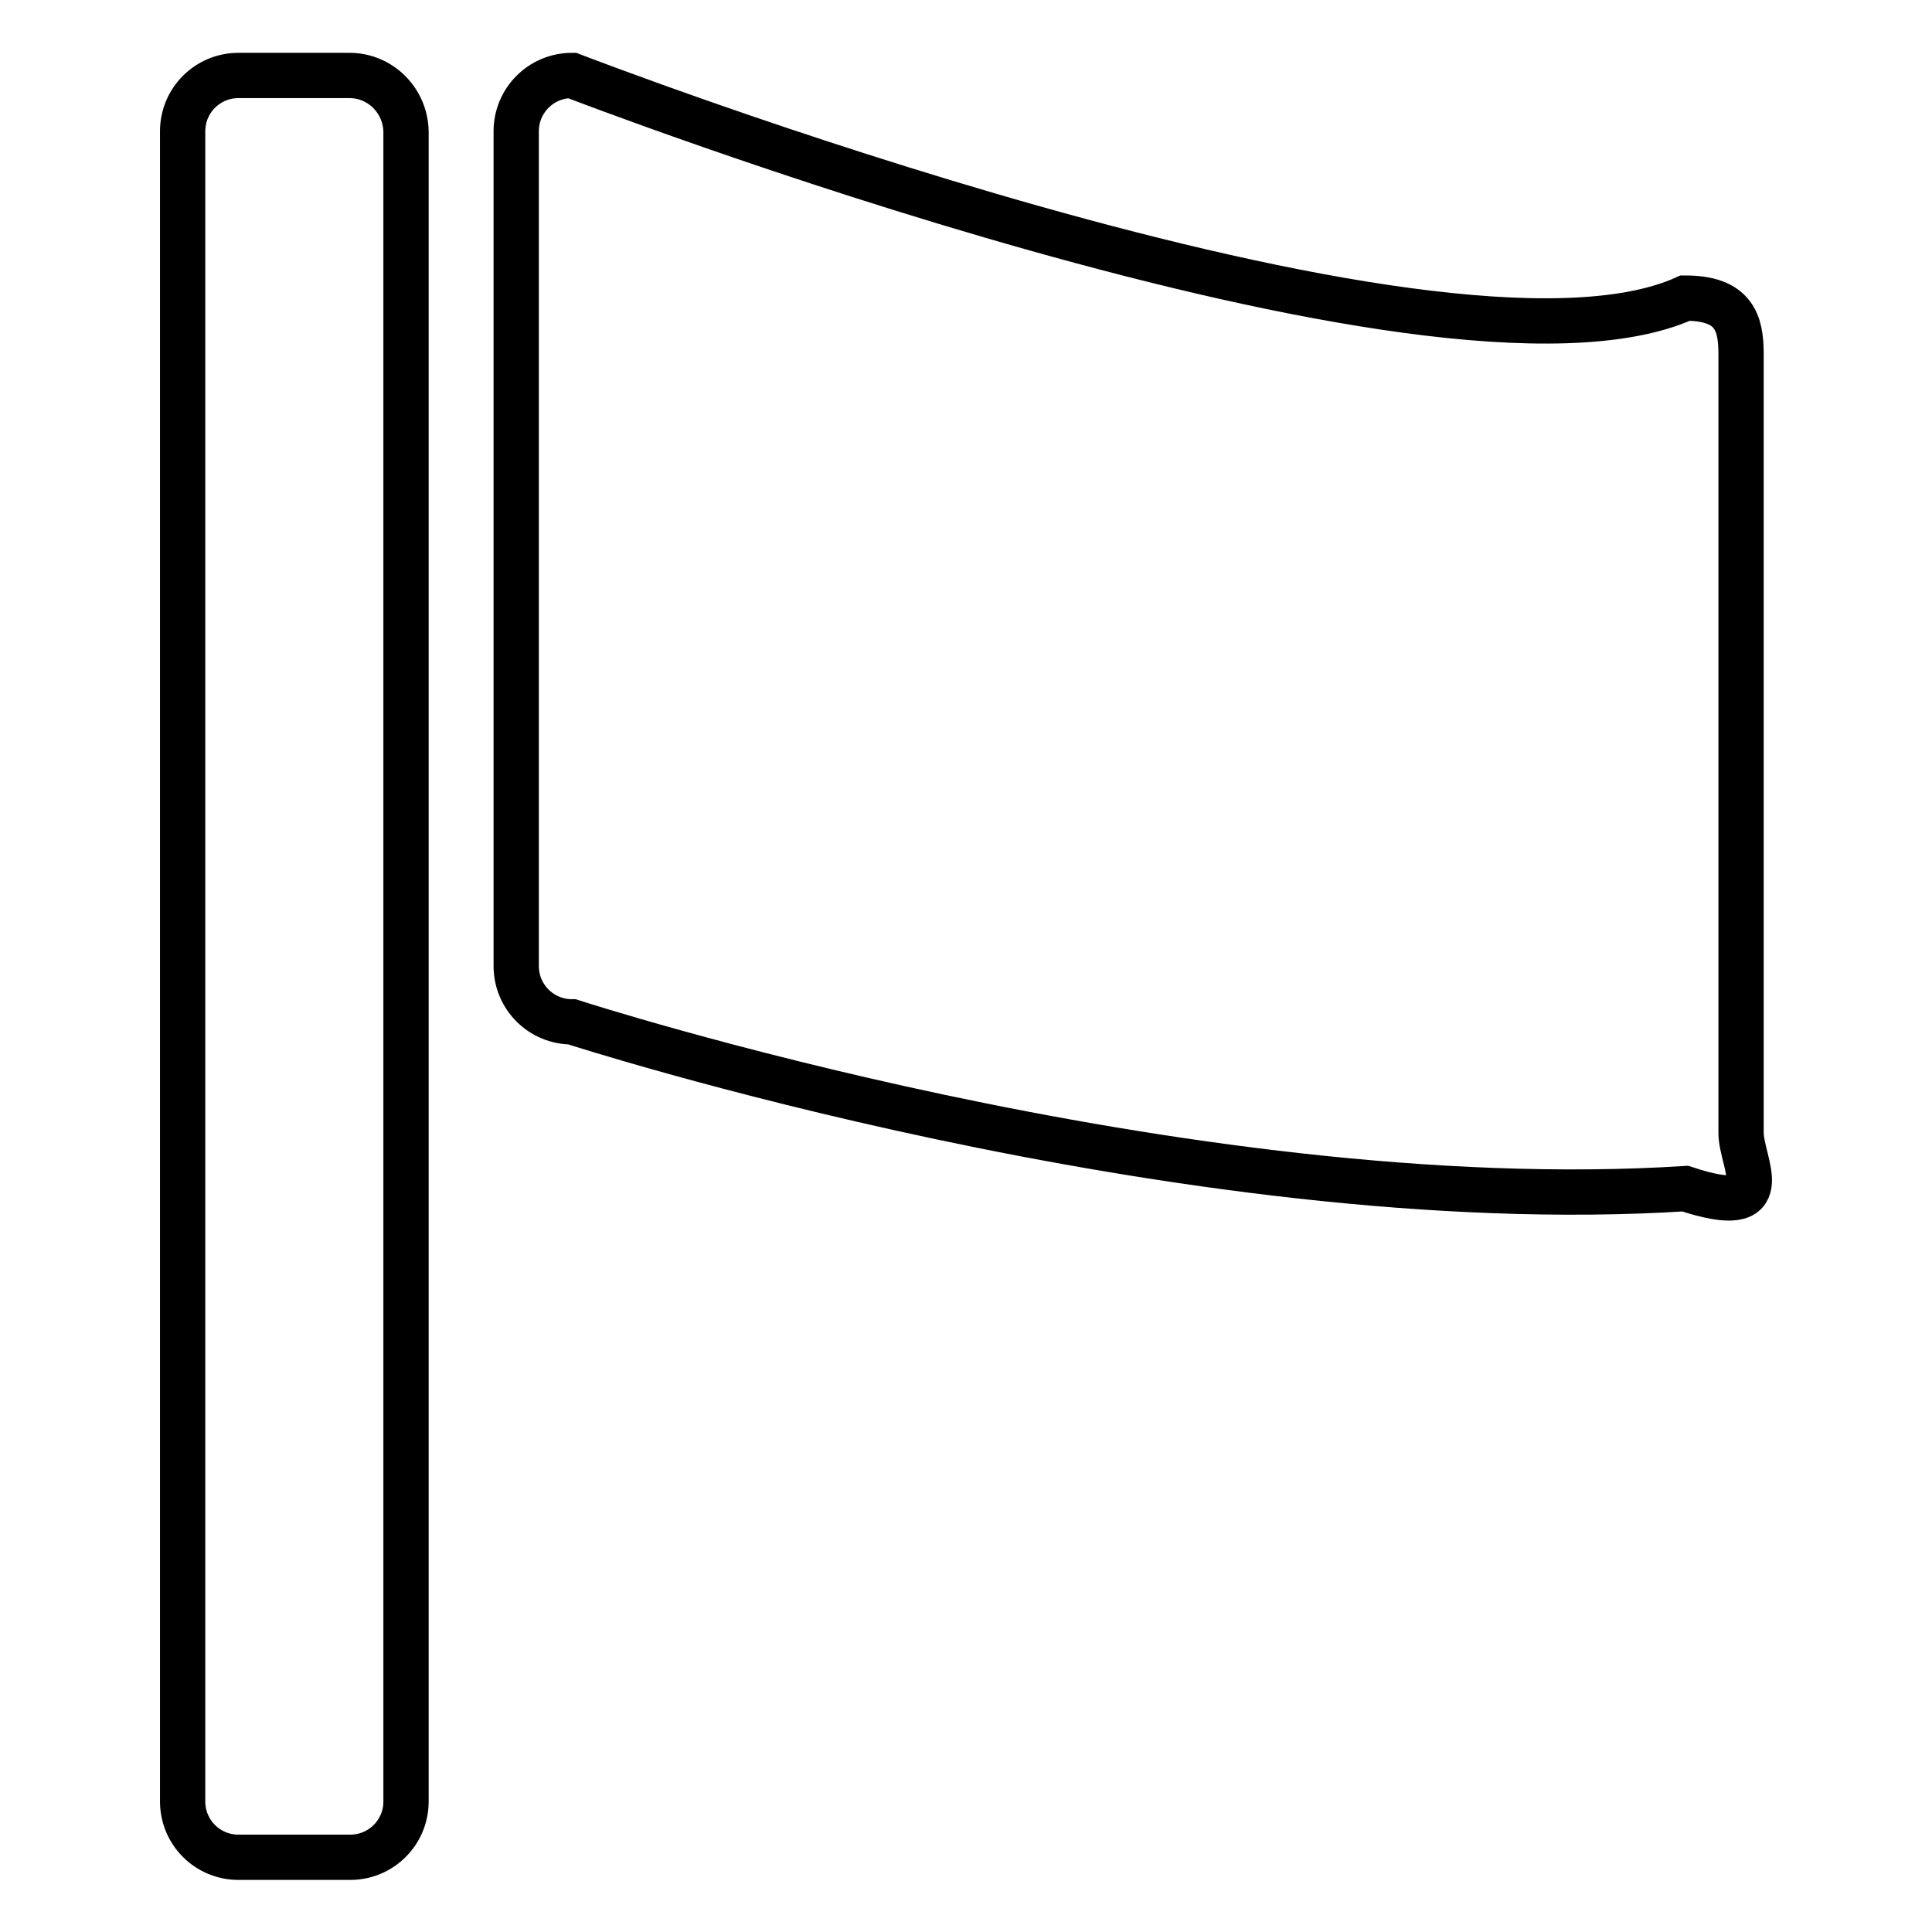
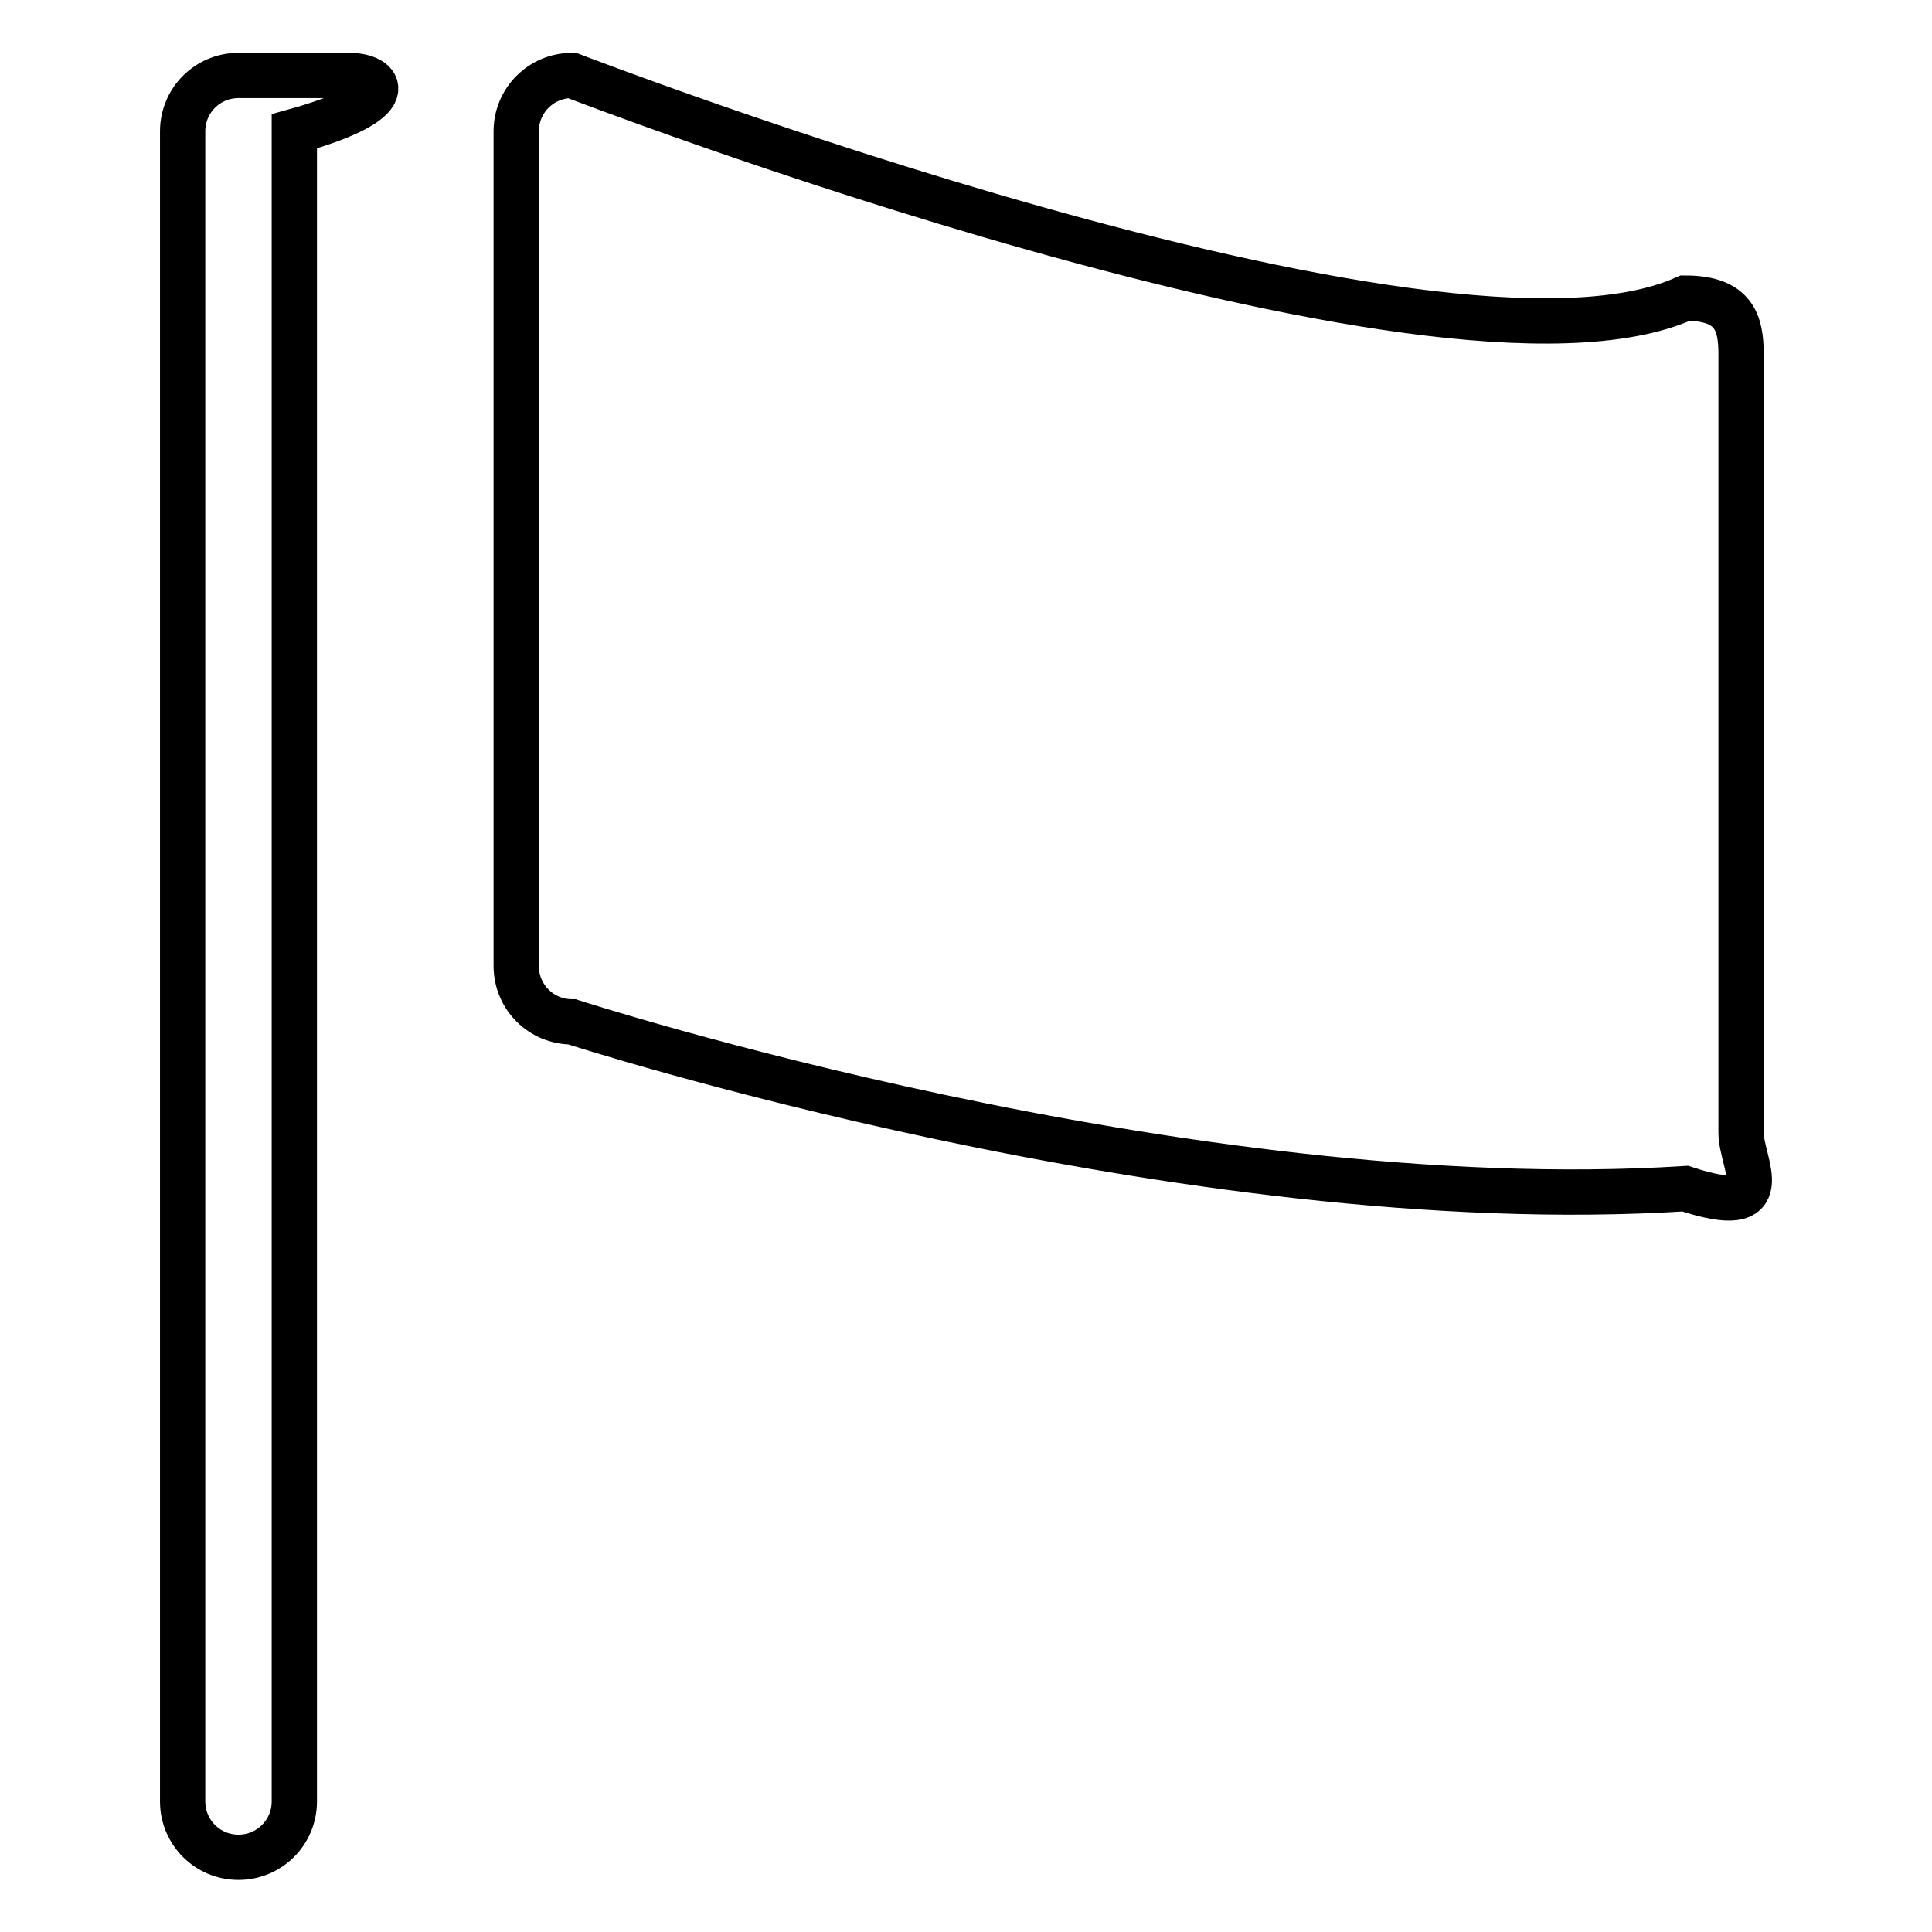
<svg xmlns="http://www.w3.org/2000/svg" version="1.1" x="0px" y="0px" viewBox="0 0 256 256" enable-background="new 0 0 256 256" xml:space="preserve">
  <g>
    <g>
      <g>
-         <path stroke-width="6" fill-opacity="0" stroke="#000000" d="M46.3,10H31.6c-4.1,0-7.4,3.3-7.4,7.4v221.3c0,4.1,3.3,7.4,7.4,7.4h14.8c4.1,0,7.4-3.3,7.4-7.4V17.4C53.7,13.3,50.4,10,46.3,10z M230.7,150.1V46.9c0-4.1-0.9-7.4-7.4-7.4C190.5,54.3,75.8,10,75.8,10c-4.1,0-7.4,3.3-7.4,7.4V128c0,4.1,3.3,7.4,7.4,7.4c0,0,81.1,26.3,147.5,22.1C236,161.7,230.7,154.2,230.7,150.1z" />
+         <path stroke-width="6" fill-opacity="0" stroke="#000000" d="M46.3,10H31.6c-4.1,0-7.4,3.3-7.4,7.4v221.3c0,4.1,3.3,7.4,7.4,7.4c4.1,0,7.4-3.3,7.4-7.4V17.4C53.7,13.3,50.4,10,46.3,10z M230.7,150.1V46.9c0-4.1-0.9-7.4-7.4-7.4C190.5,54.3,75.8,10,75.8,10c-4.1,0-7.4,3.3-7.4,7.4V128c0,4.1,3.3,7.4,7.4,7.4c0,0,81.1,26.3,147.5,22.1C236,161.7,230.7,154.2,230.7,150.1z" />
      </g>
    </g>
  </g>
</svg>